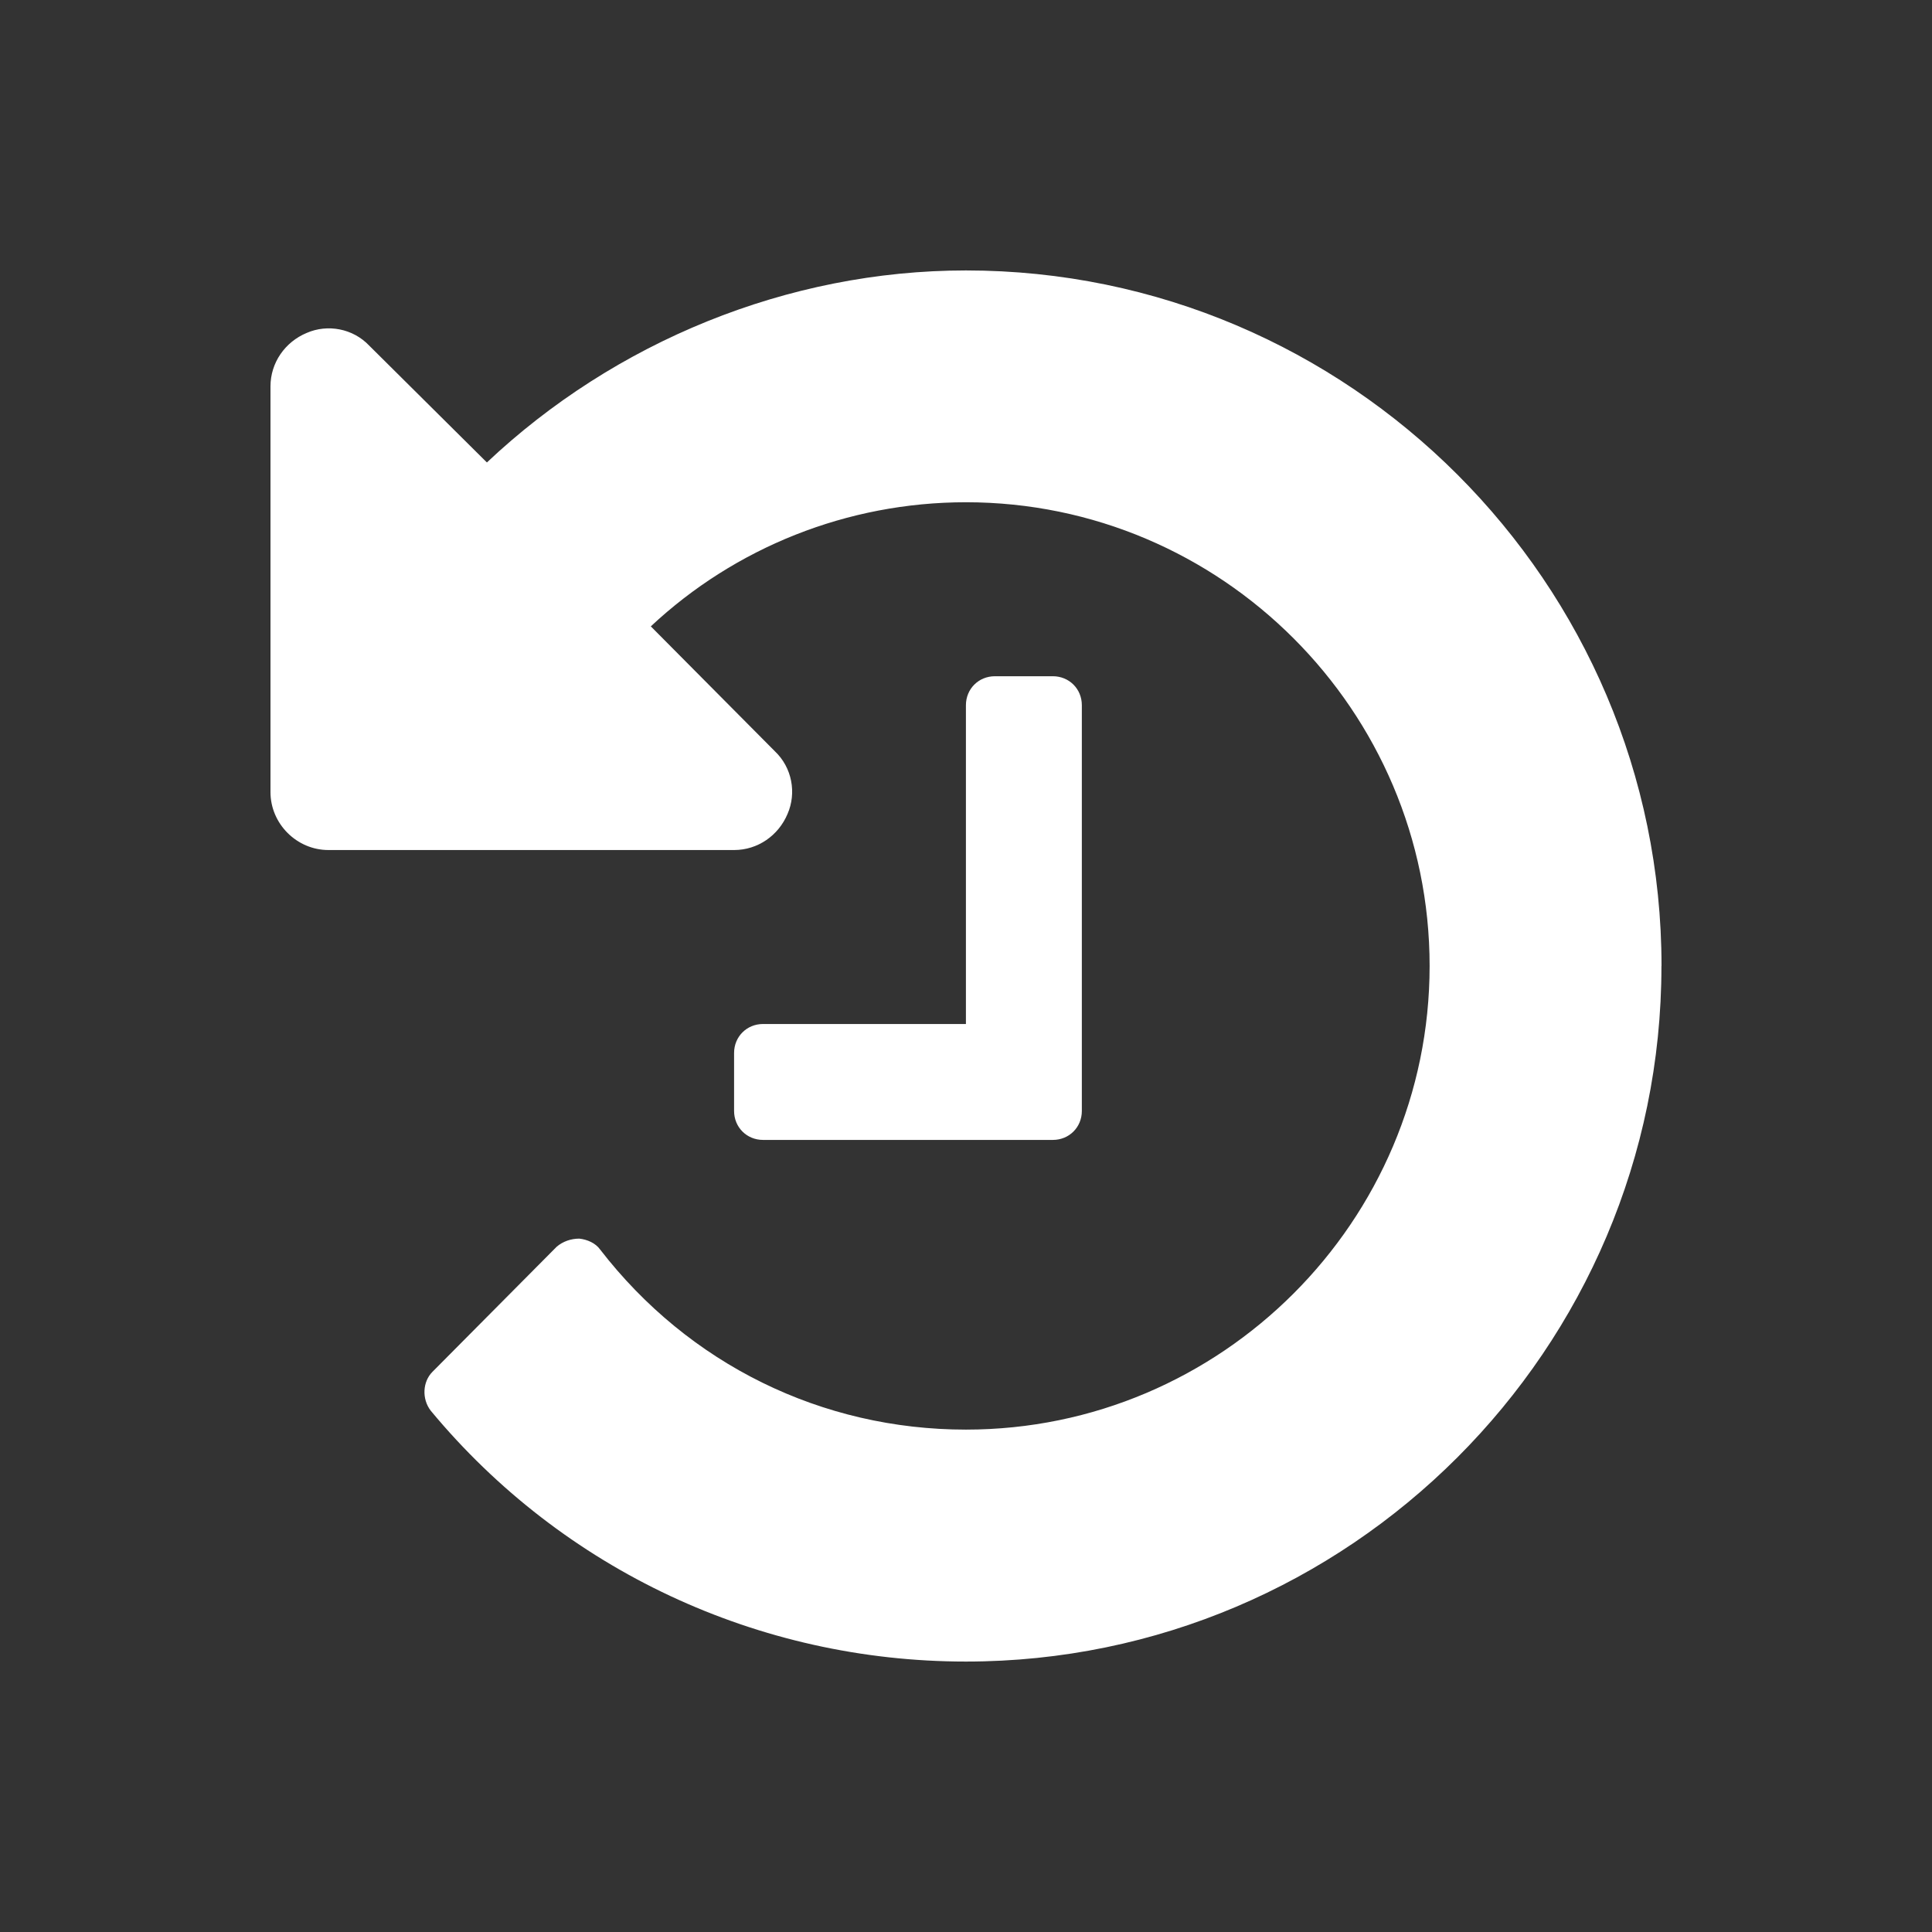
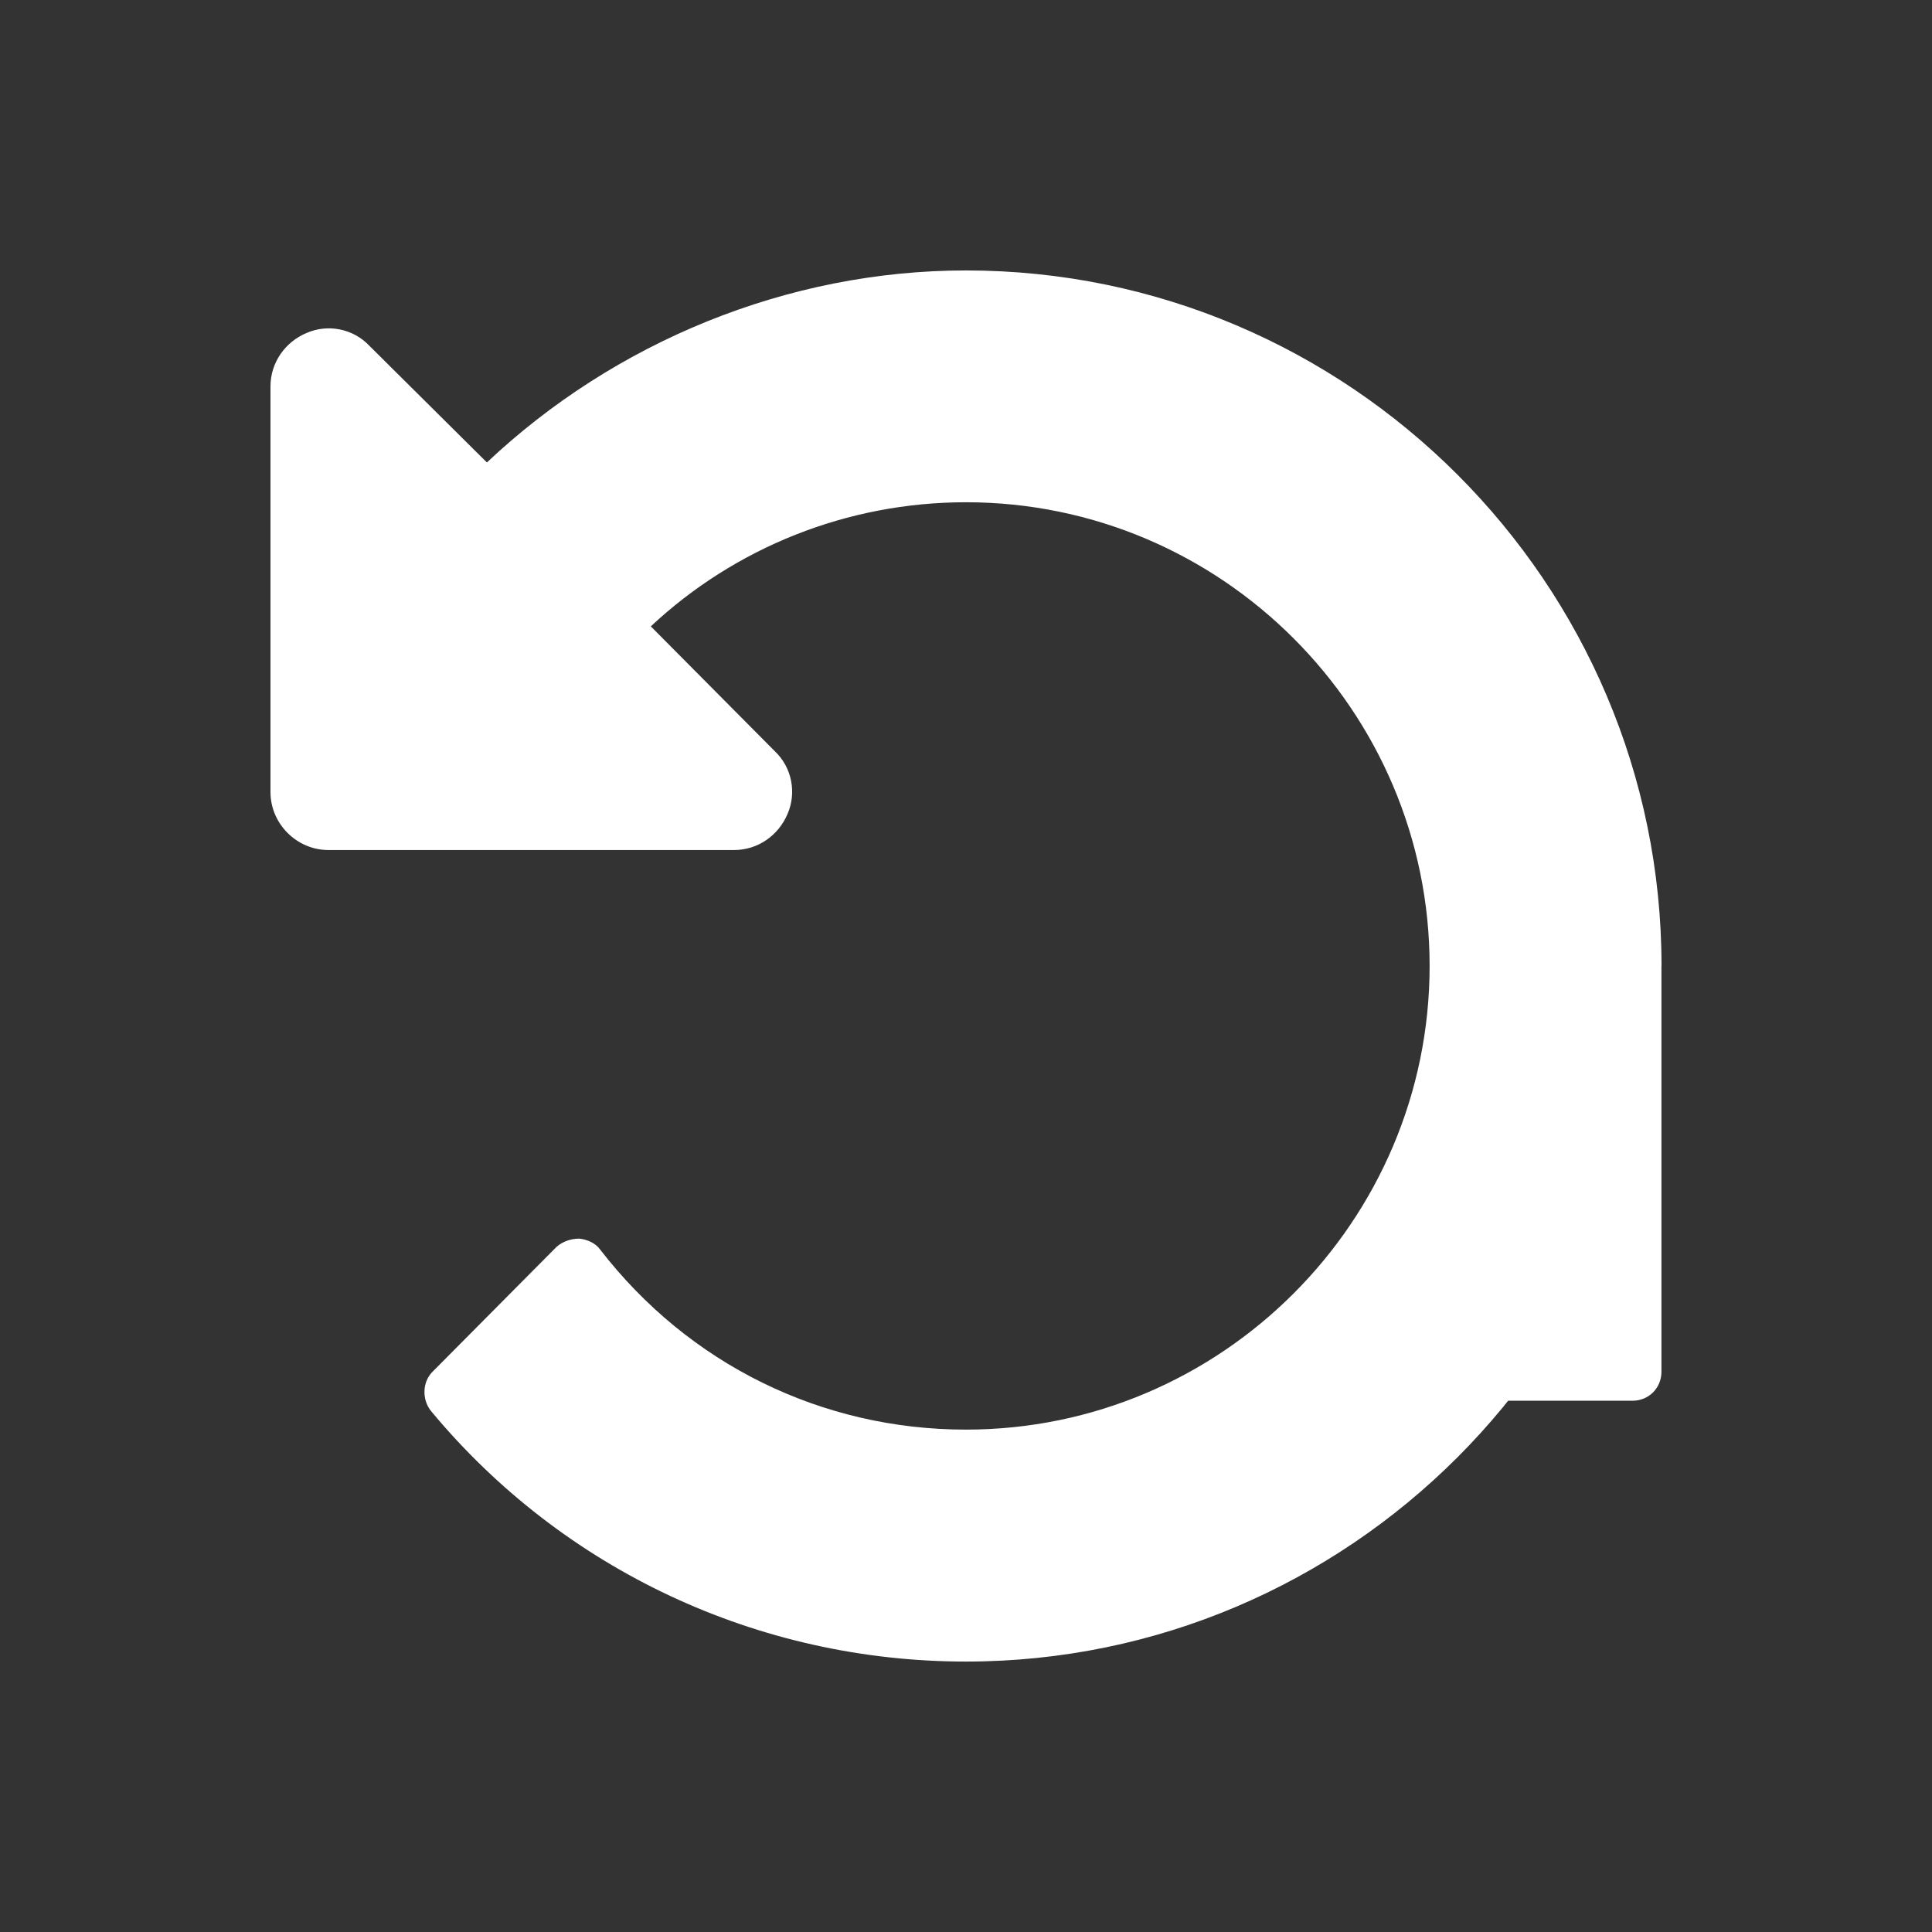
<svg xmlns="http://www.w3.org/2000/svg" width="200" height="200" viewBox="0 0 200 200">
  <rect x="0" y="0" width="200" height="200" fill="#333333" stroke="none" />
-   <path fill="#FFF" d="M171.992 100.004c0 39.656-32.344 72-72 72-21.469 0-41.719-9.469-55.402-25.969-.938-1.219-.848-3 .184-4.031l12.848-12.938c.652-.562 1.5-.844 2.348-.844.844.094 1.684.469 2.152 1.125 9.184 11.896 22.969 18.646 37.871 18.646 26.438 0 48-21.563 48-48 0-26.438-21.562-48-48-48-12.281 0-23.902 4.688-32.621 12.848l12.847 12.935c1.781 1.688 2.25 4.317 1.312 6.469-.938 2.25-3.094 3.75-5.531 3.75H34c-3.281 0-6-2.719-6-6v-42c0-2.438 1.5-4.594 3.75-5.531 2.152-.938 4.781-.469 6.469 1.312l12.184 12.098C63.621 35.406 81.523 27.996 100 27.996c39.648 0 72 32.348 72 72l-.008.008zm-60-27v42c0 1.688-1.312 3-3 3h-30c-1.688 0-3-1.312-3-3v-6c0-1.688 1.312-3 3-3h21v-33c0-1.688 1.312-3 3-3h6c1.688 0 3 1.312 3 3z" />
+   <path fill="#FFF" d="M171.992 100.004c0 39.656-32.344 72-72 72-21.469 0-41.719-9.469-55.402-25.969-.938-1.219-.848-3 .184-4.031l12.848-12.938c.652-.562 1.5-.844 2.348-.844.844.094 1.684.469 2.152 1.125 9.184 11.896 22.969 18.646 37.871 18.646 26.438 0 48-21.563 48-48 0-26.438-21.562-48-48-48-12.281 0-23.902 4.688-32.621 12.848l12.847 12.935c1.781 1.688 2.25 4.317 1.312 6.469-.938 2.25-3.094 3.75-5.531 3.75H34c-3.281 0-6-2.719-6-6v-42c0-2.438 1.5-4.594 3.75-5.531 2.152-.938 4.781-.469 6.469 1.312l12.184 12.098C63.621 35.406 81.523 27.996 100 27.996c39.648 0 72 32.348 72 72l-.008.008zv42c0 1.688-1.312 3-3 3h-30c-1.688 0-3-1.312-3-3v-6c0-1.688 1.312-3 3-3h21v-33c0-1.688 1.312-3 3-3h6c1.688 0 3 1.312 3 3z" />
</svg>